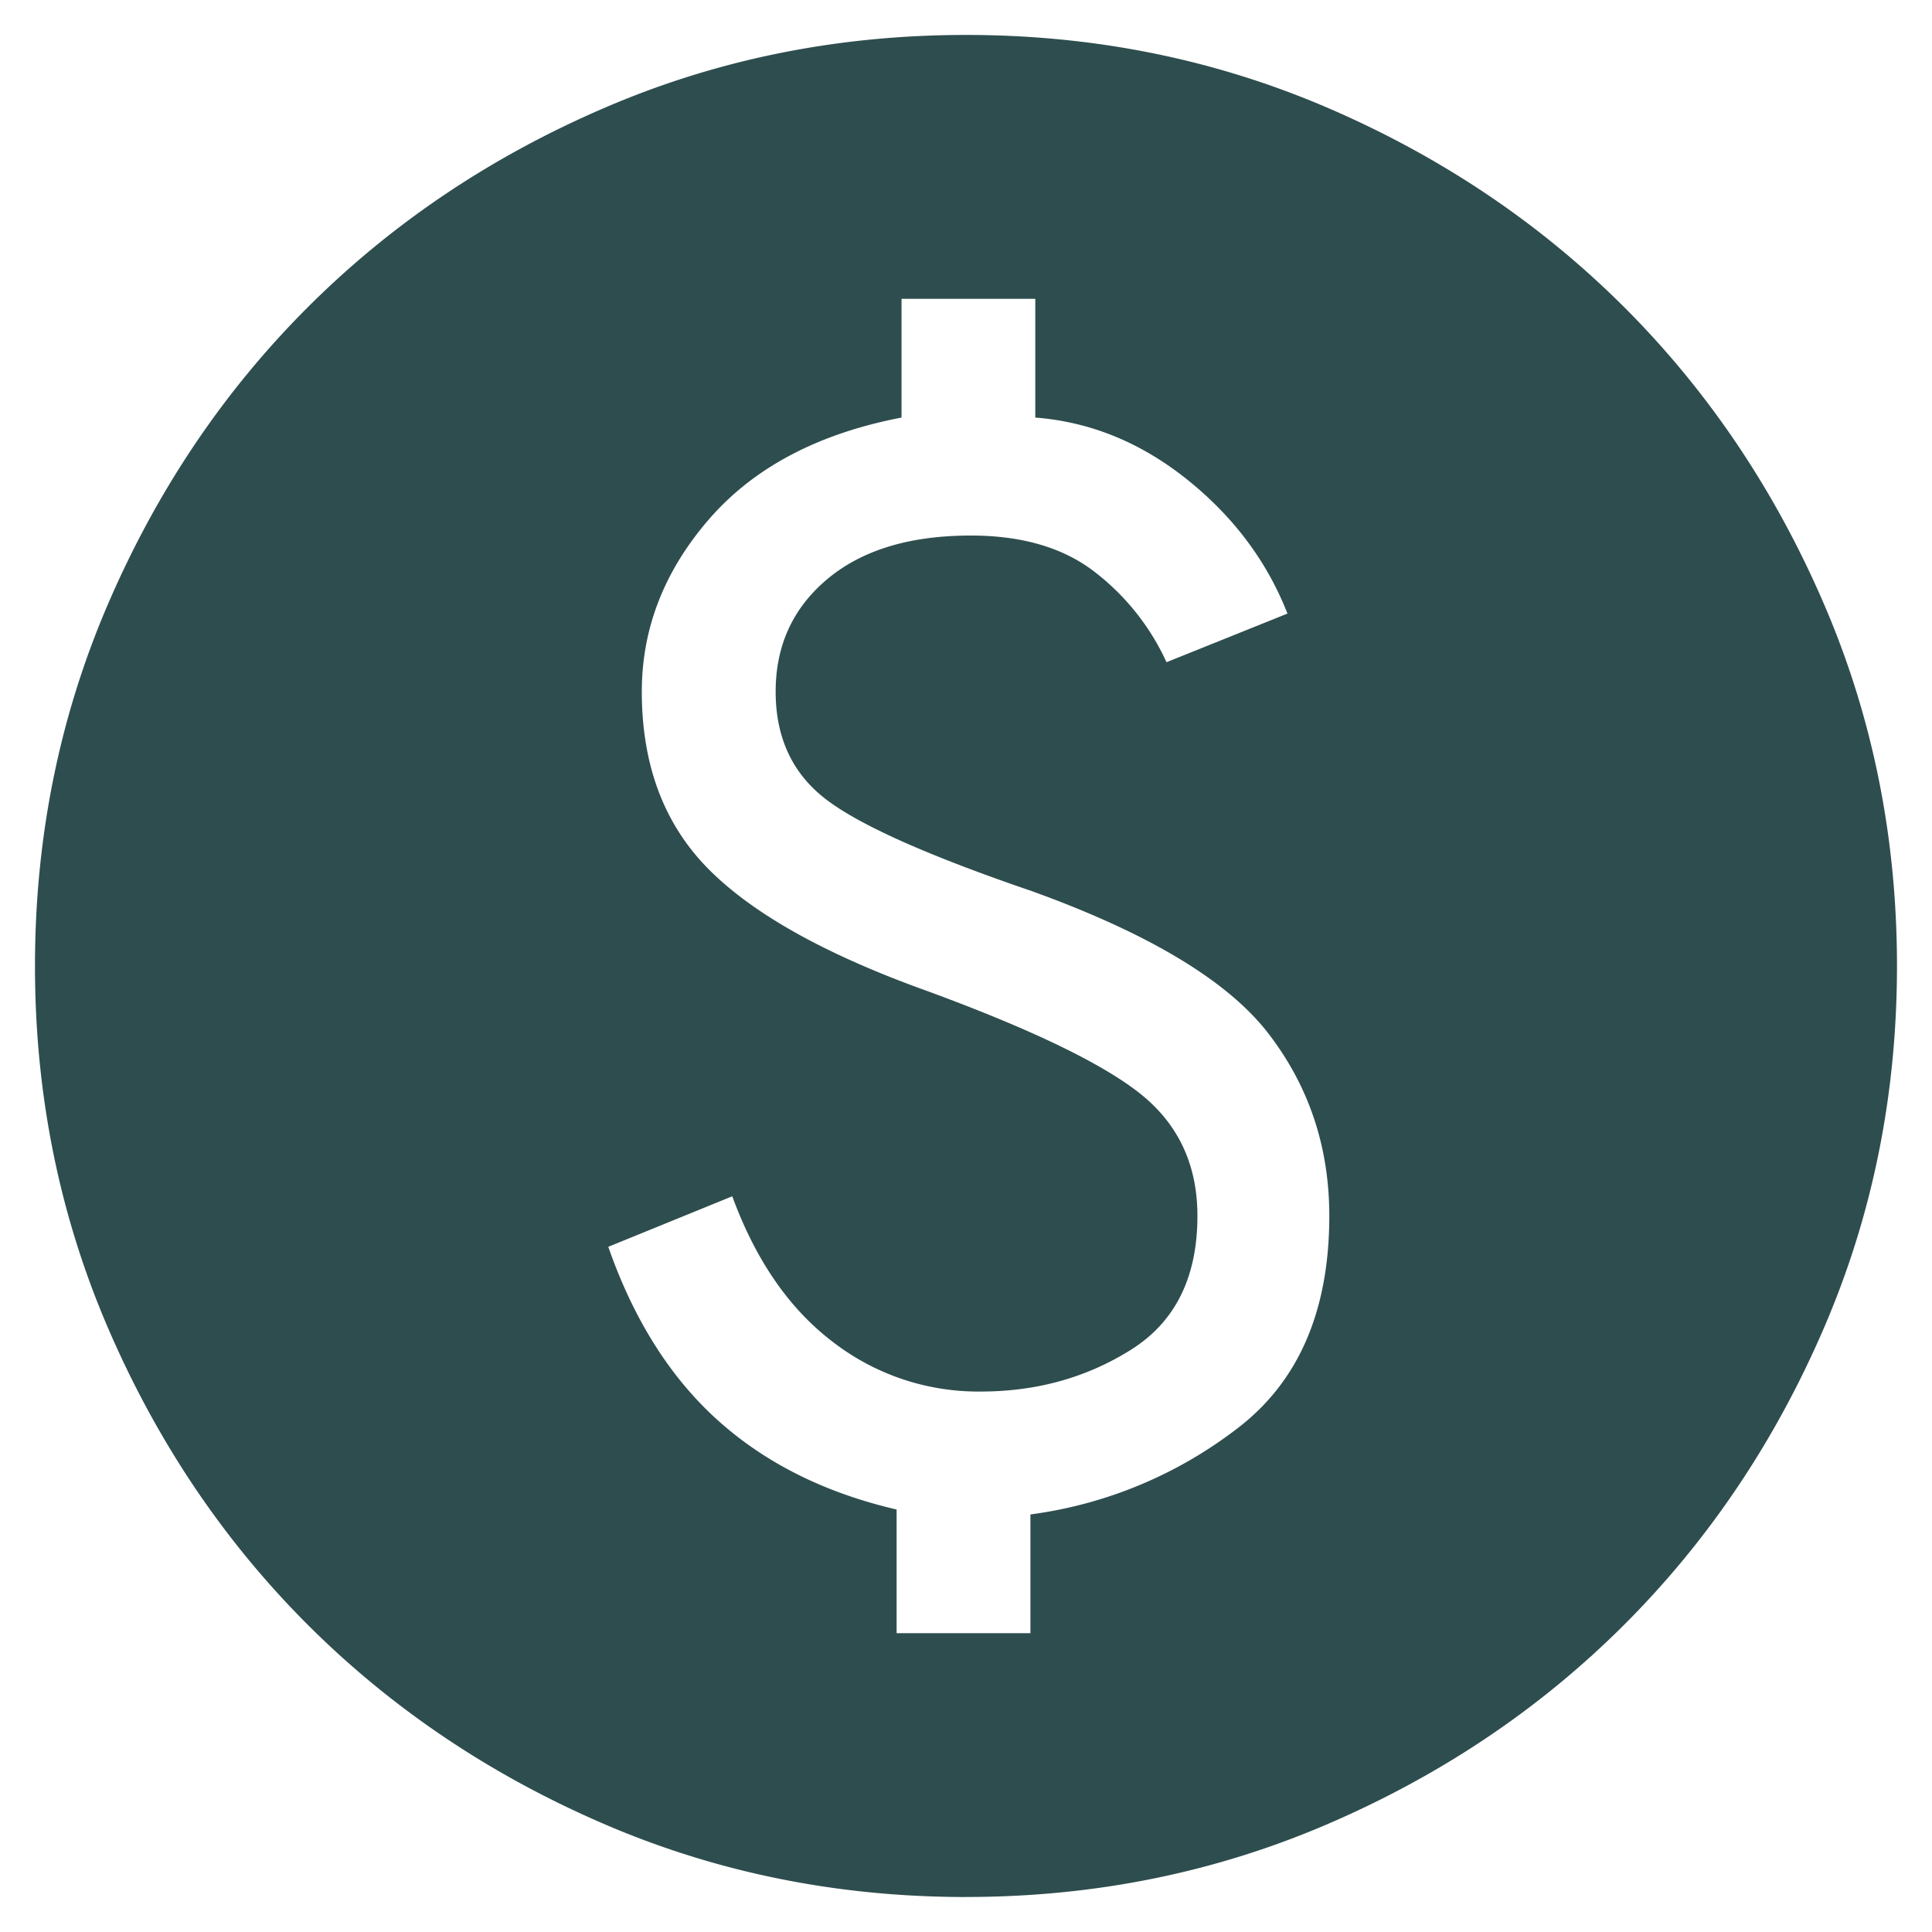
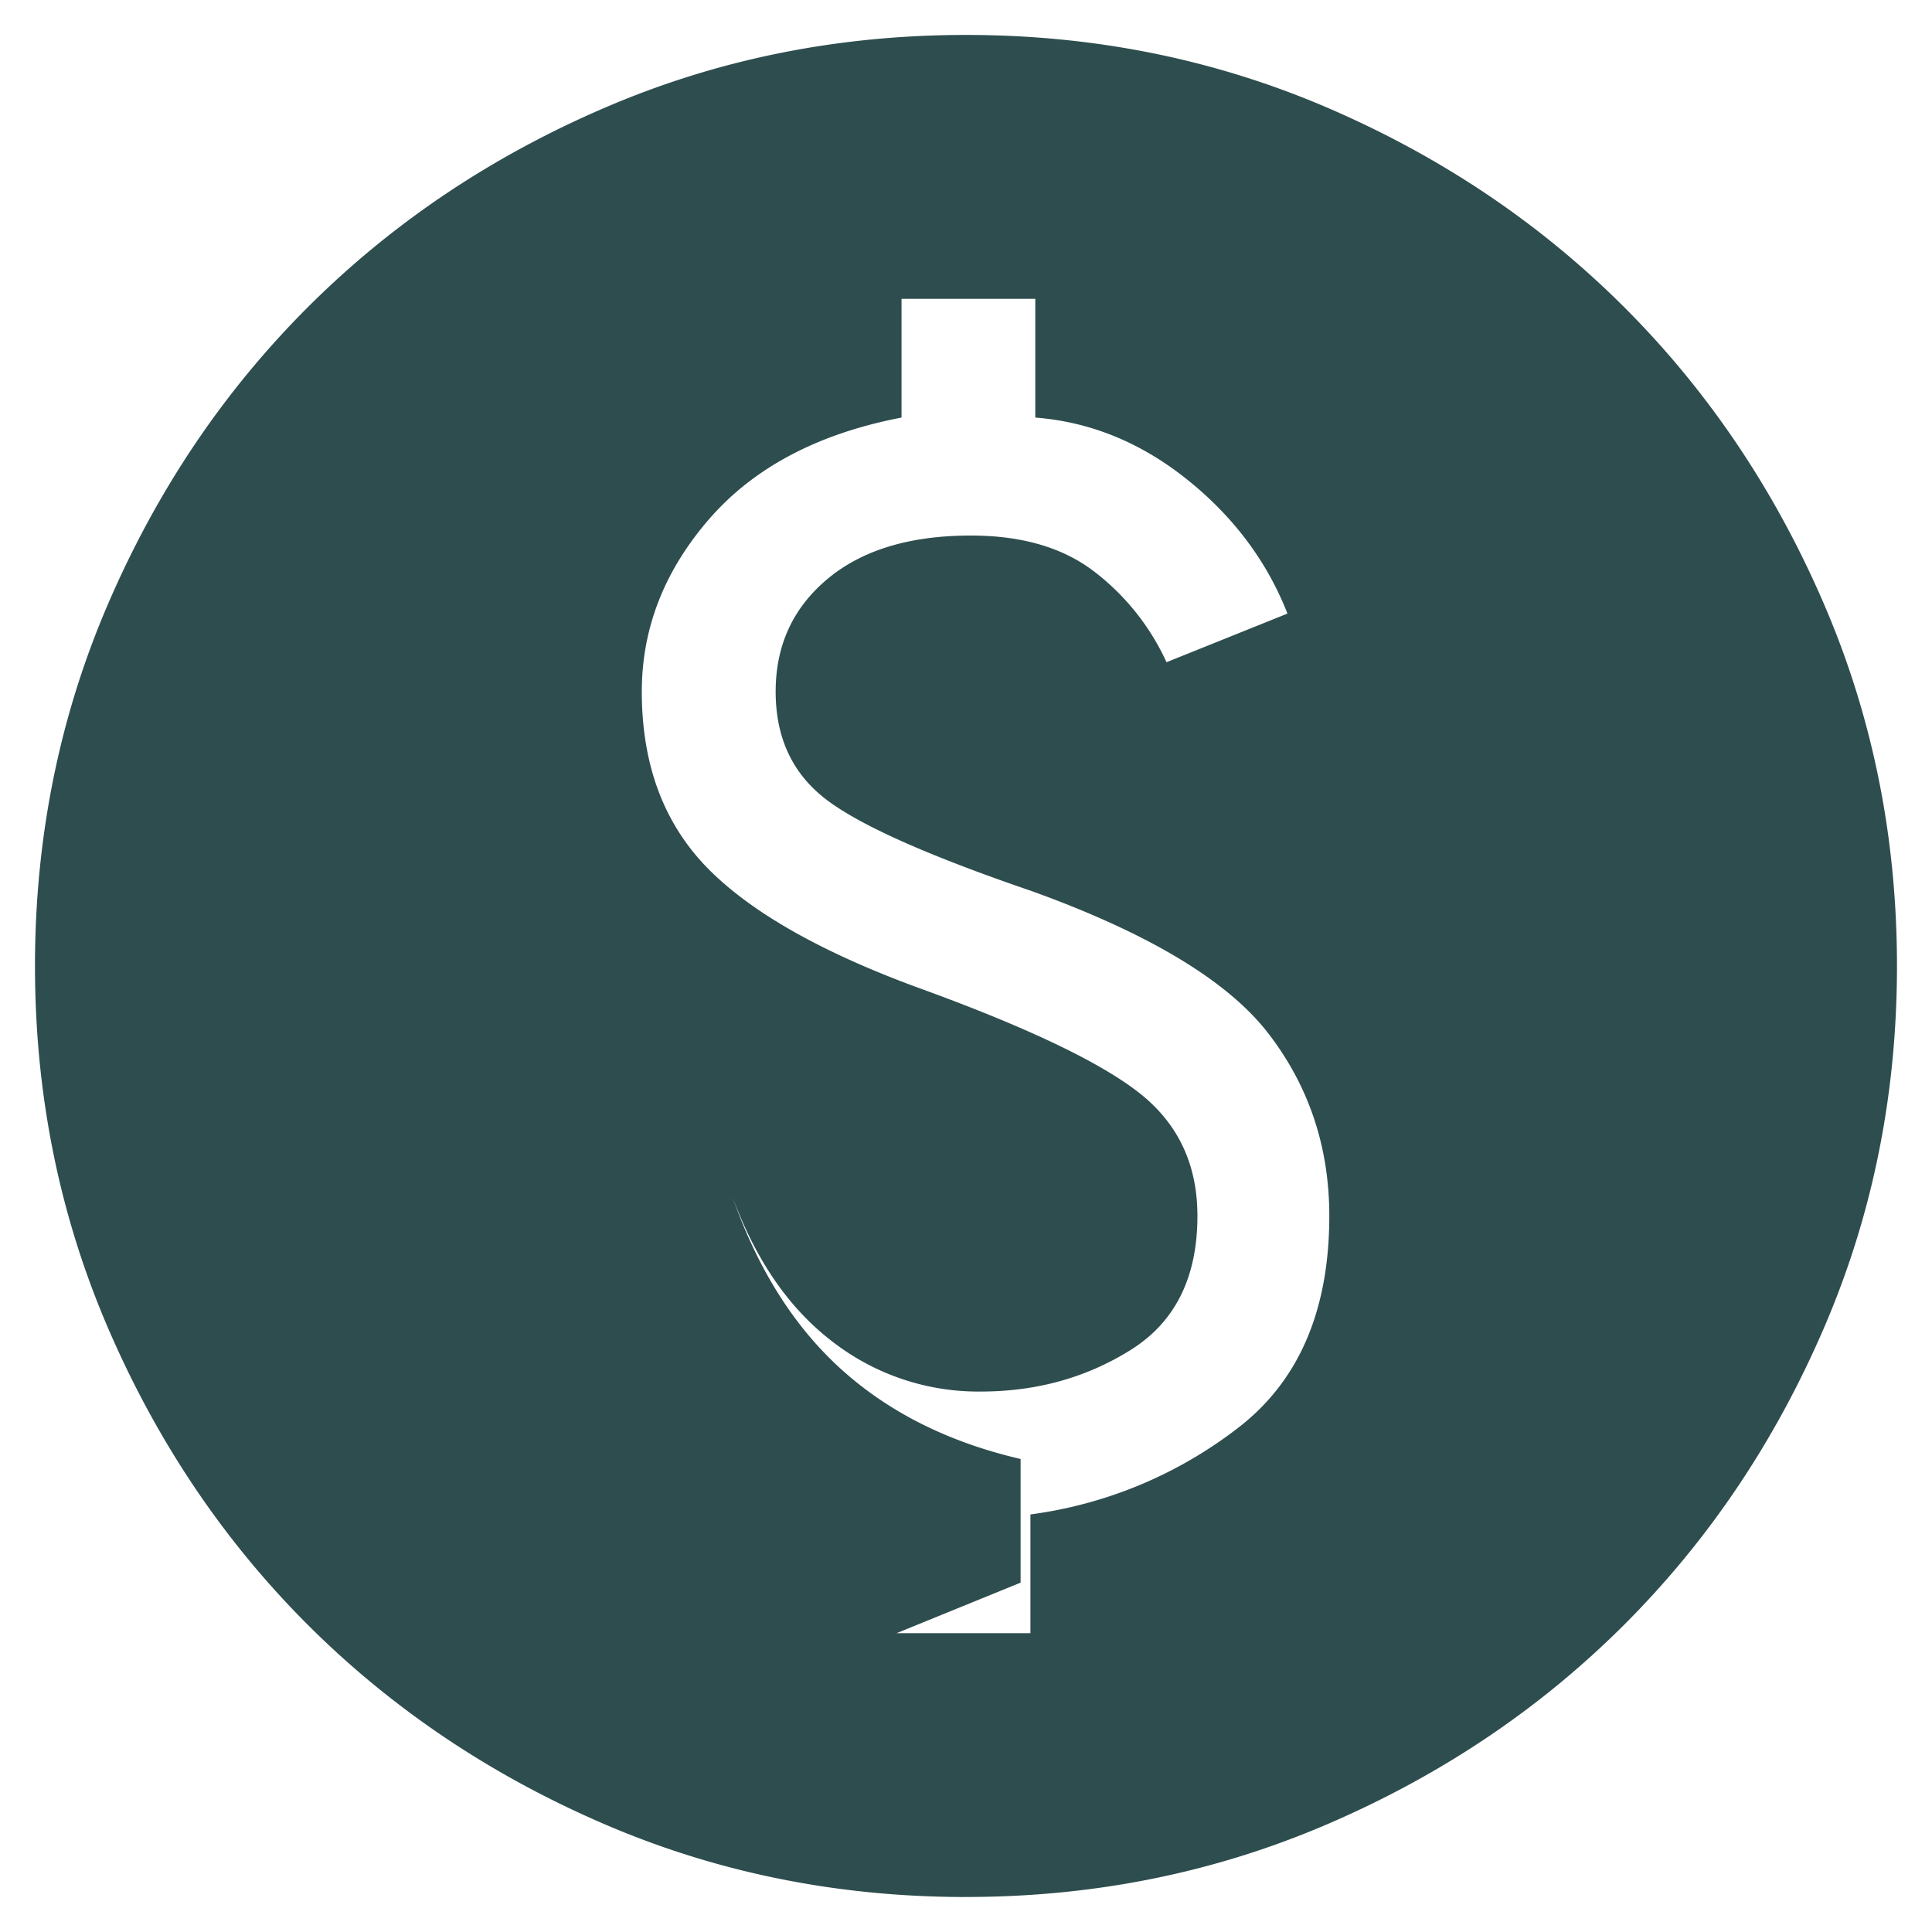
<svg xmlns="http://www.w3.org/2000/svg" width="46" height="46" fill="none">
-   <path fill="#2E4D4E" d="M21.348 38.885h3.186v-2.827a10.284 10.284 0 0 0 4.916-2.04c1.467-1.114 2.2-2.803 2.2-5.068 0-1.633-.48-3.078-1.444-4.335-.963-1.256-2.845-2.39-5.645-3.4-2.453-.838-4.082-1.564-4.886-2.177-.805-.613-1.207-1.47-1.207-2.571 0-1.101.412-1.996 1.236-2.684.824-.688 1.961-1.032 3.412-1.032 1.215 0 2.195.287 2.94.86a5.706 5.706 0 0 1 1.718 2.156l2.88-1.158c-.487-1.242-1.282-2.304-2.384-3.188-1.103-.884-2.309-1.377-3.62-1.479V7.115h-3.185v2.827c-1.99.383-3.517 1.19-4.584 2.421-1.066 1.231-1.6 2.599-1.6 4.104 0 1.753.532 3.163 1.594 4.231s2.792 2.033 5.191 2.894c2.48.91 4.174 1.726 5.082 2.448.908.723 1.362 1.693 1.362 2.91 0 1.463-.528 2.526-1.584 3.188-1.056.663-2.248.994-3.576.994a5.665 5.665 0 0 1-3.525-1.185c-1.037-.79-1.833-1.944-2.39-3.464l-2.952 1.203c.604 1.732 1.473 3.108 2.605 4.128s2.552 1.73 4.26 2.127v2.944ZM23 45.167c-3.064 0-5.944-.583-8.64-1.748-2.697-1.165-5.043-2.746-7.039-4.74-1.995-1.996-3.575-4.342-4.74-7.039S.833 26.063.833 23c0-3.063.583-5.943 1.748-8.64 1.165-2.697 2.745-5.043 4.74-7.038 1.996-1.995 4.342-3.576 7.039-4.74C17.056 1.415 19.936.832 23 .832c3.063 0 5.943.583 8.64 1.748 2.696 1.165 5.042 2.746 7.038 4.74 1.995 1.996 3.575 4.342 4.74 7.039 1.166 2.697 1.748 5.577 1.748 8.64 0 3.063-.582 5.943-1.748 8.64-1.165 2.697-2.745 5.043-4.74 7.038s-4.342 3.576-7.038 4.74c-2.697 1.166-5.577 1.749-8.64 1.749Z" />
+   <path fill="#2E4D4E" d="M21.348 38.885h3.186v-2.827a10.284 10.284 0 0 0 4.916-2.04c1.467-1.114 2.2-2.803 2.2-5.068 0-1.633-.48-3.078-1.444-4.335-.963-1.256-2.845-2.39-5.645-3.4-2.453-.838-4.082-1.564-4.886-2.177-.805-.613-1.207-1.47-1.207-2.571 0-1.101.412-1.996 1.236-2.684.824-.688 1.961-1.032 3.412-1.032 1.215 0 2.195.287 2.94.86a5.706 5.706 0 0 1 1.718 2.156l2.88-1.158c-.487-1.242-1.282-2.304-2.384-3.188-1.103-.884-2.309-1.377-3.62-1.479V7.115h-3.185v2.827c-1.99.383-3.517 1.19-4.584 2.421-1.066 1.231-1.6 2.599-1.6 4.104 0 1.753.532 3.163 1.594 4.231s2.792 2.033 5.191 2.894c2.48.91 4.174 1.726 5.082 2.448.908.723 1.362 1.693 1.362 2.91 0 1.463-.528 2.526-1.584 3.188-1.056.663-2.248.994-3.576.994a5.665 5.665 0 0 1-3.525-1.185c-1.037-.79-1.833-1.944-2.39-3.464c.604 1.732 1.473 3.108 2.605 4.128s2.552 1.73 4.26 2.127v2.944ZM23 45.167c-3.064 0-5.944-.583-8.64-1.748-2.697-1.165-5.043-2.746-7.039-4.74-1.995-1.996-3.575-4.342-4.74-7.039S.833 26.063.833 23c0-3.063.583-5.943 1.748-8.64 1.165-2.697 2.745-5.043 4.74-7.038 1.996-1.995 4.342-3.576 7.039-4.74C17.056 1.415 19.936.832 23 .832c3.063 0 5.943.583 8.64 1.748 2.696 1.165 5.042 2.746 7.038 4.74 1.995 1.996 3.575 4.342 4.74 7.039 1.166 2.697 1.748 5.577 1.748 8.64 0 3.063-.582 5.943-1.748 8.64-1.165 2.697-2.745 5.043-4.74 7.038s-4.342 3.576-7.038 4.74c-2.697 1.166-5.577 1.749-8.64 1.749Z" />
</svg>